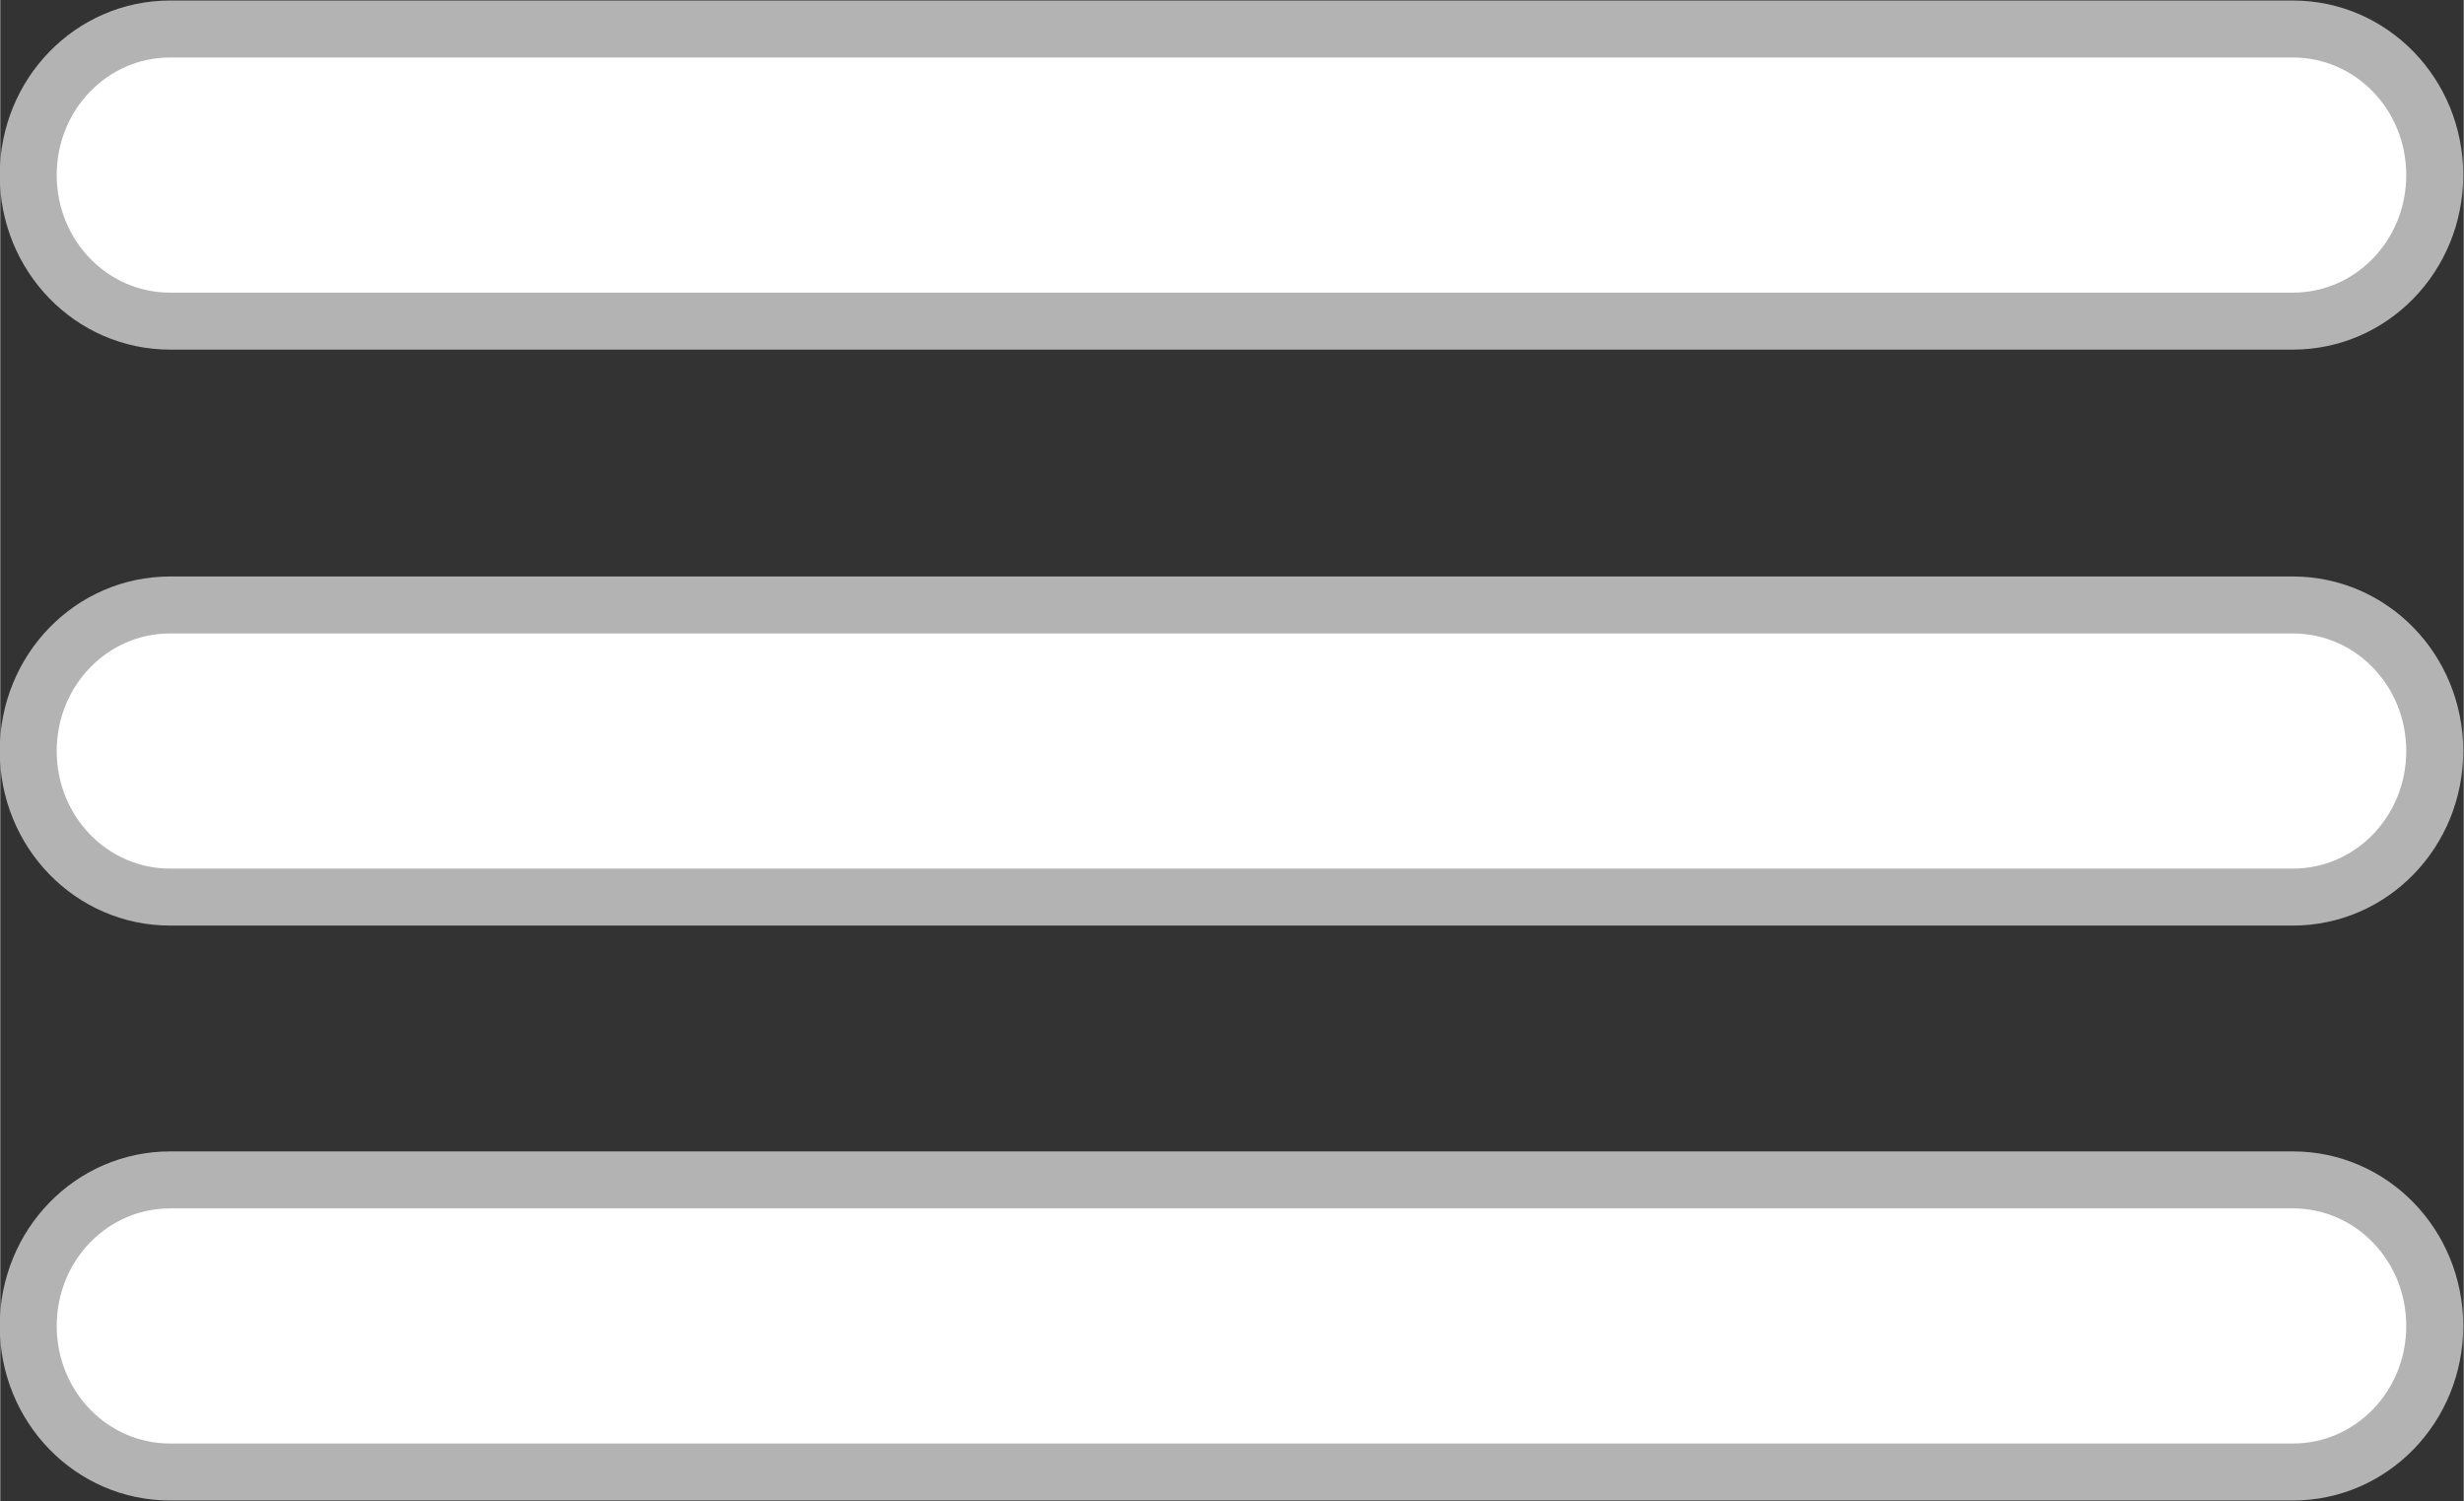
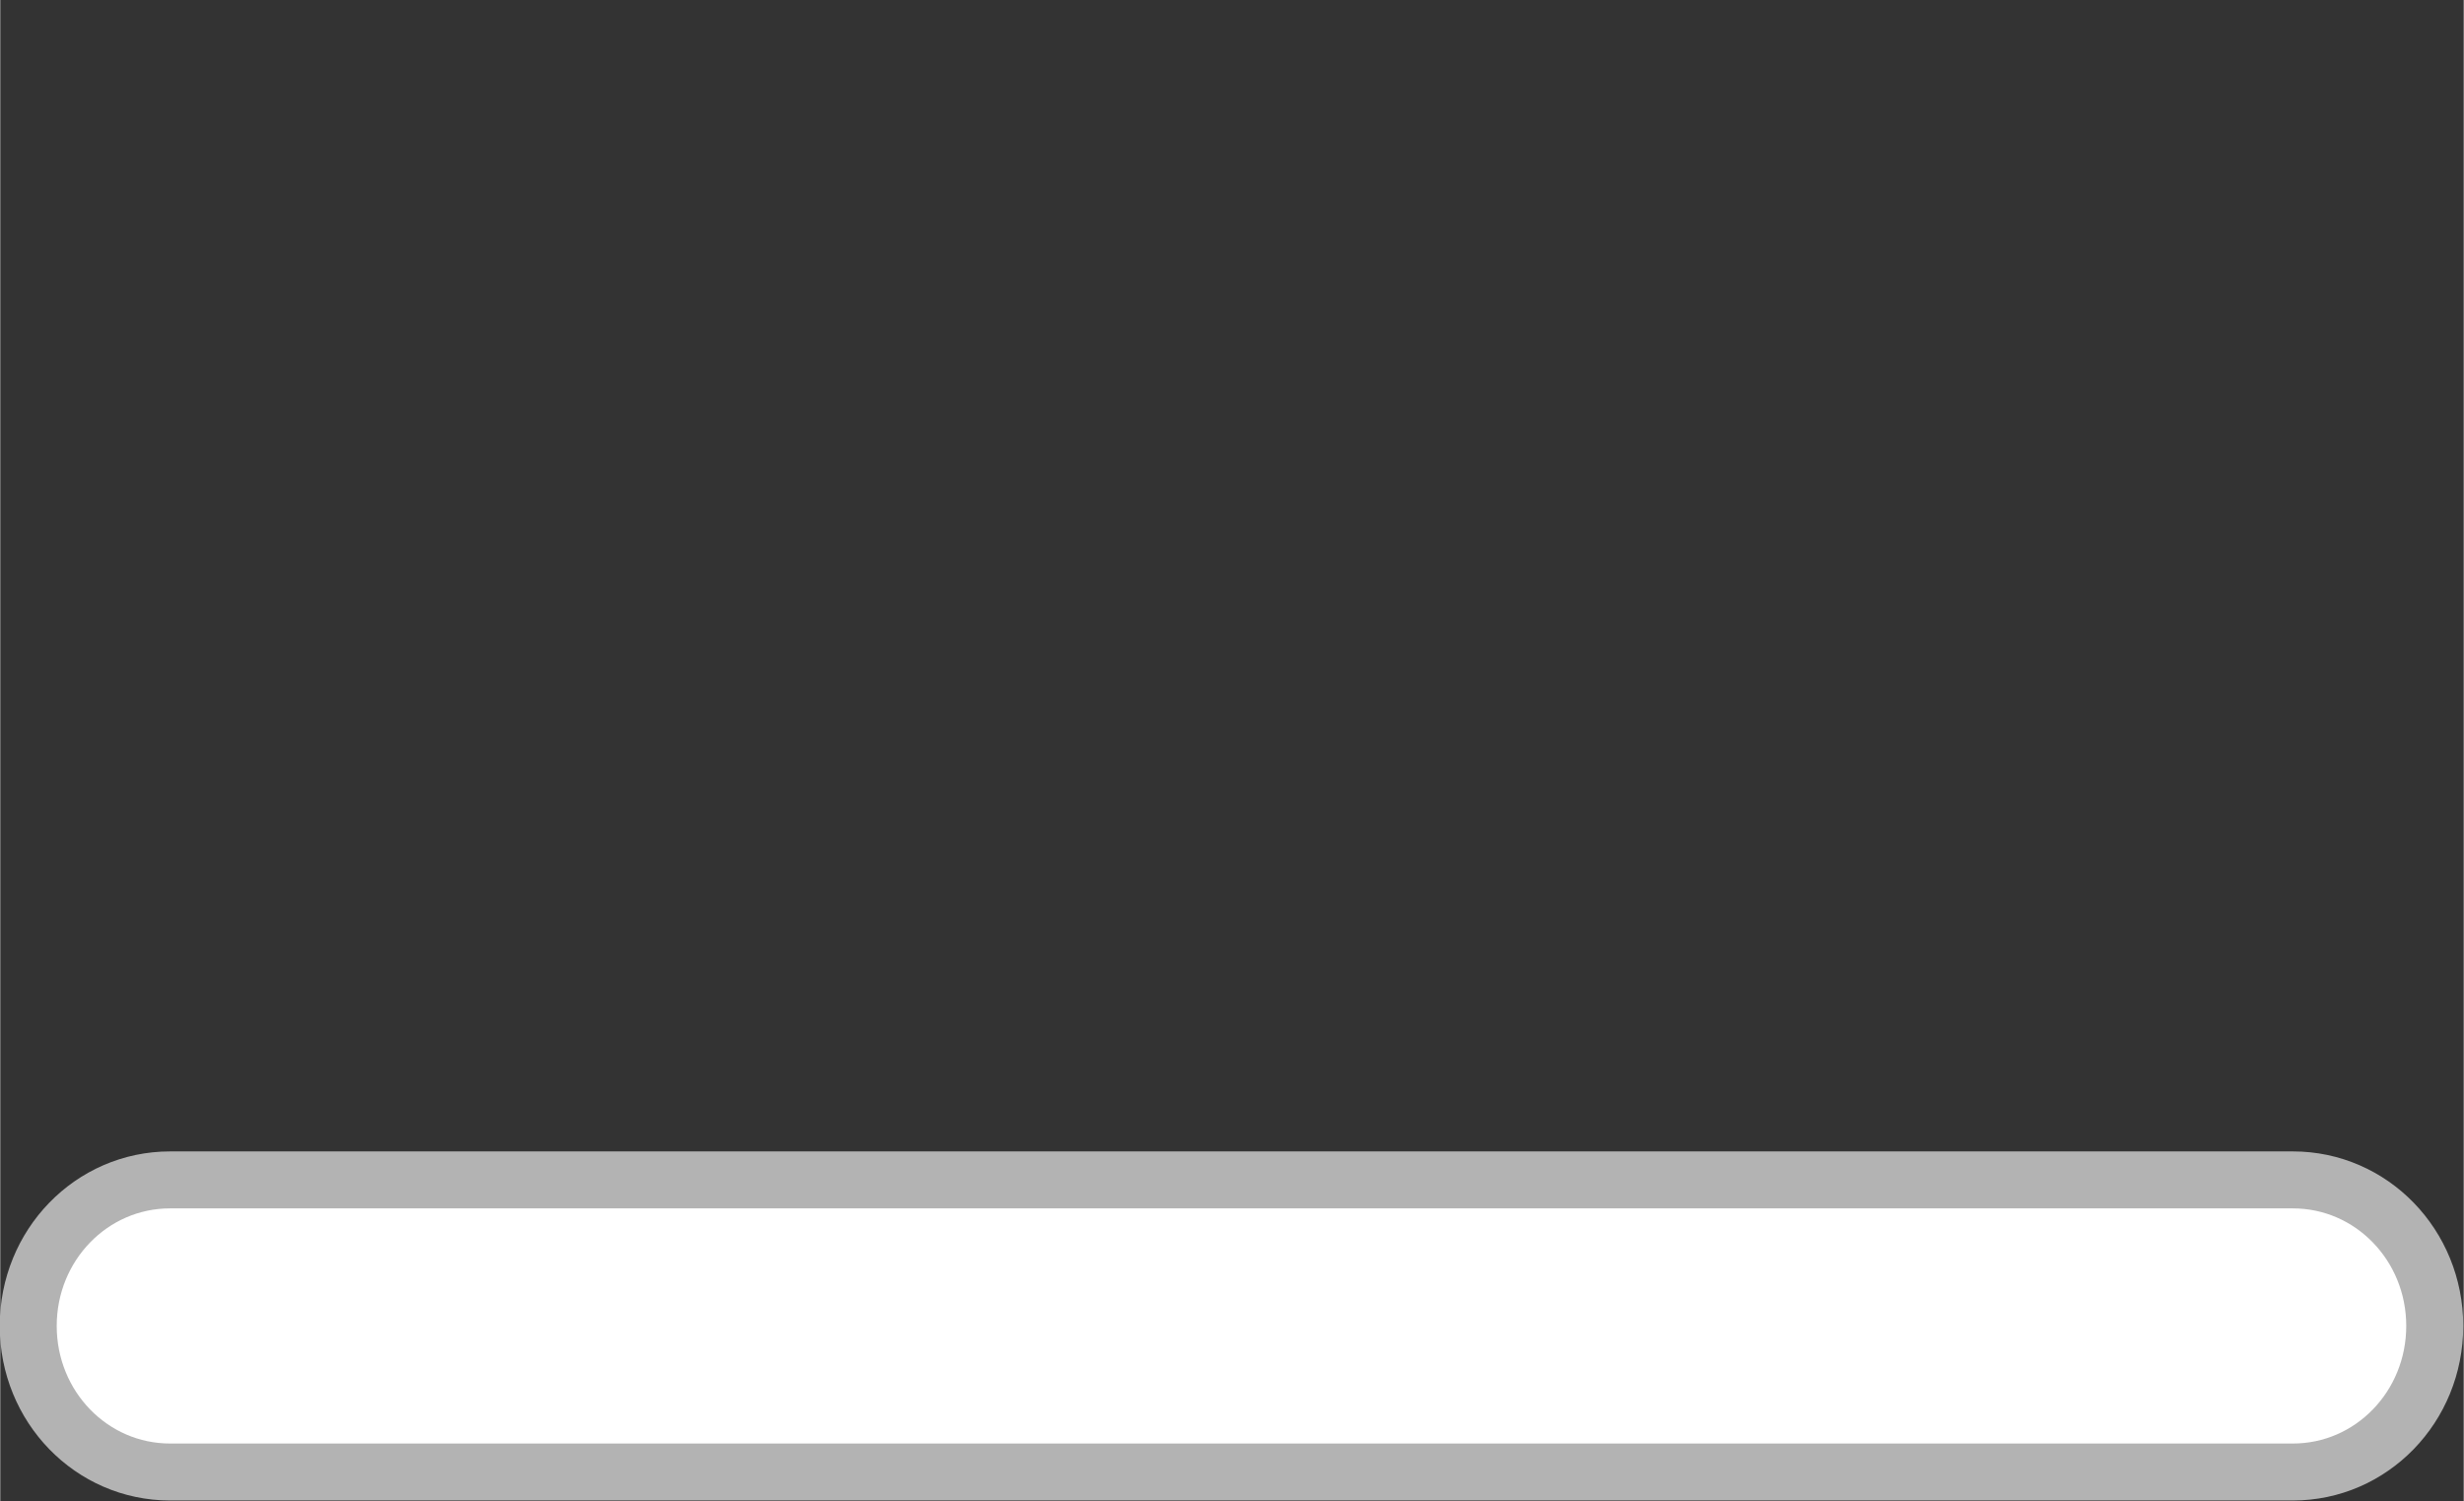
<svg xmlns="http://www.w3.org/2000/svg" xml:space="preserve" width="8.667mm" height="5.28mm" version="1.1" style="shape-rendering:geometricPrecision; text-rendering:geometricPrecision; image-rendering:optimizeQuality; fill-rule:evenodd; clip-rule:evenodd" viewBox="0 0 23.78 14.49">
  <rect x="0" y="0" width="23.78" height="14.49" fill="#333333" stroke="none" />
  <defs>
    <style type="text/css">
   
    .str0 {stroke:#B3B3B3;stroke-width:0.55;stroke-miterlimit:22.926}
    .fil0 {fill:white;fill-rule:nonzero}
   
  </style>
  </defs>
  <g id="Capa_x0020_1">
    <g id="_2157374645024">
-       <path class="fil0 str0" d="M1.64 3.1c-0.76,0 -1.37,-0.63 -1.37,-1.41 0,-0.78 0.61,-1.41 1.37,-1.41l20.49 0c0.76,0 1.37,0.63 1.37,1.41 0,0.78 -0.61,1.41 -1.37,1.41l-20.49 0z" />
-       <path class="fil0 str0" d="M1.64 8.66c-0.76,0 -1.37,-0.63 -1.37,-1.41 0,-0.78 0.61,-1.41 1.37,-1.41l20.49 0c0.76,0 1.37,0.63 1.37,1.41 0,0.78 -0.61,1.41 -1.37,1.41l-20.49 0z" />
      <path class="fil0 str0" d="M1.64 14.21c-0.76,0 -1.37,-0.63 -1.37,-1.41 0,-0.78 0.61,-1.41 1.37,-1.41l20.49 0c0.76,0 1.37,0.63 1.37,1.41 0,0.78 -0.61,1.41 -1.37,1.41l-20.49 0z" />
    </g>
  </g>
</svg>